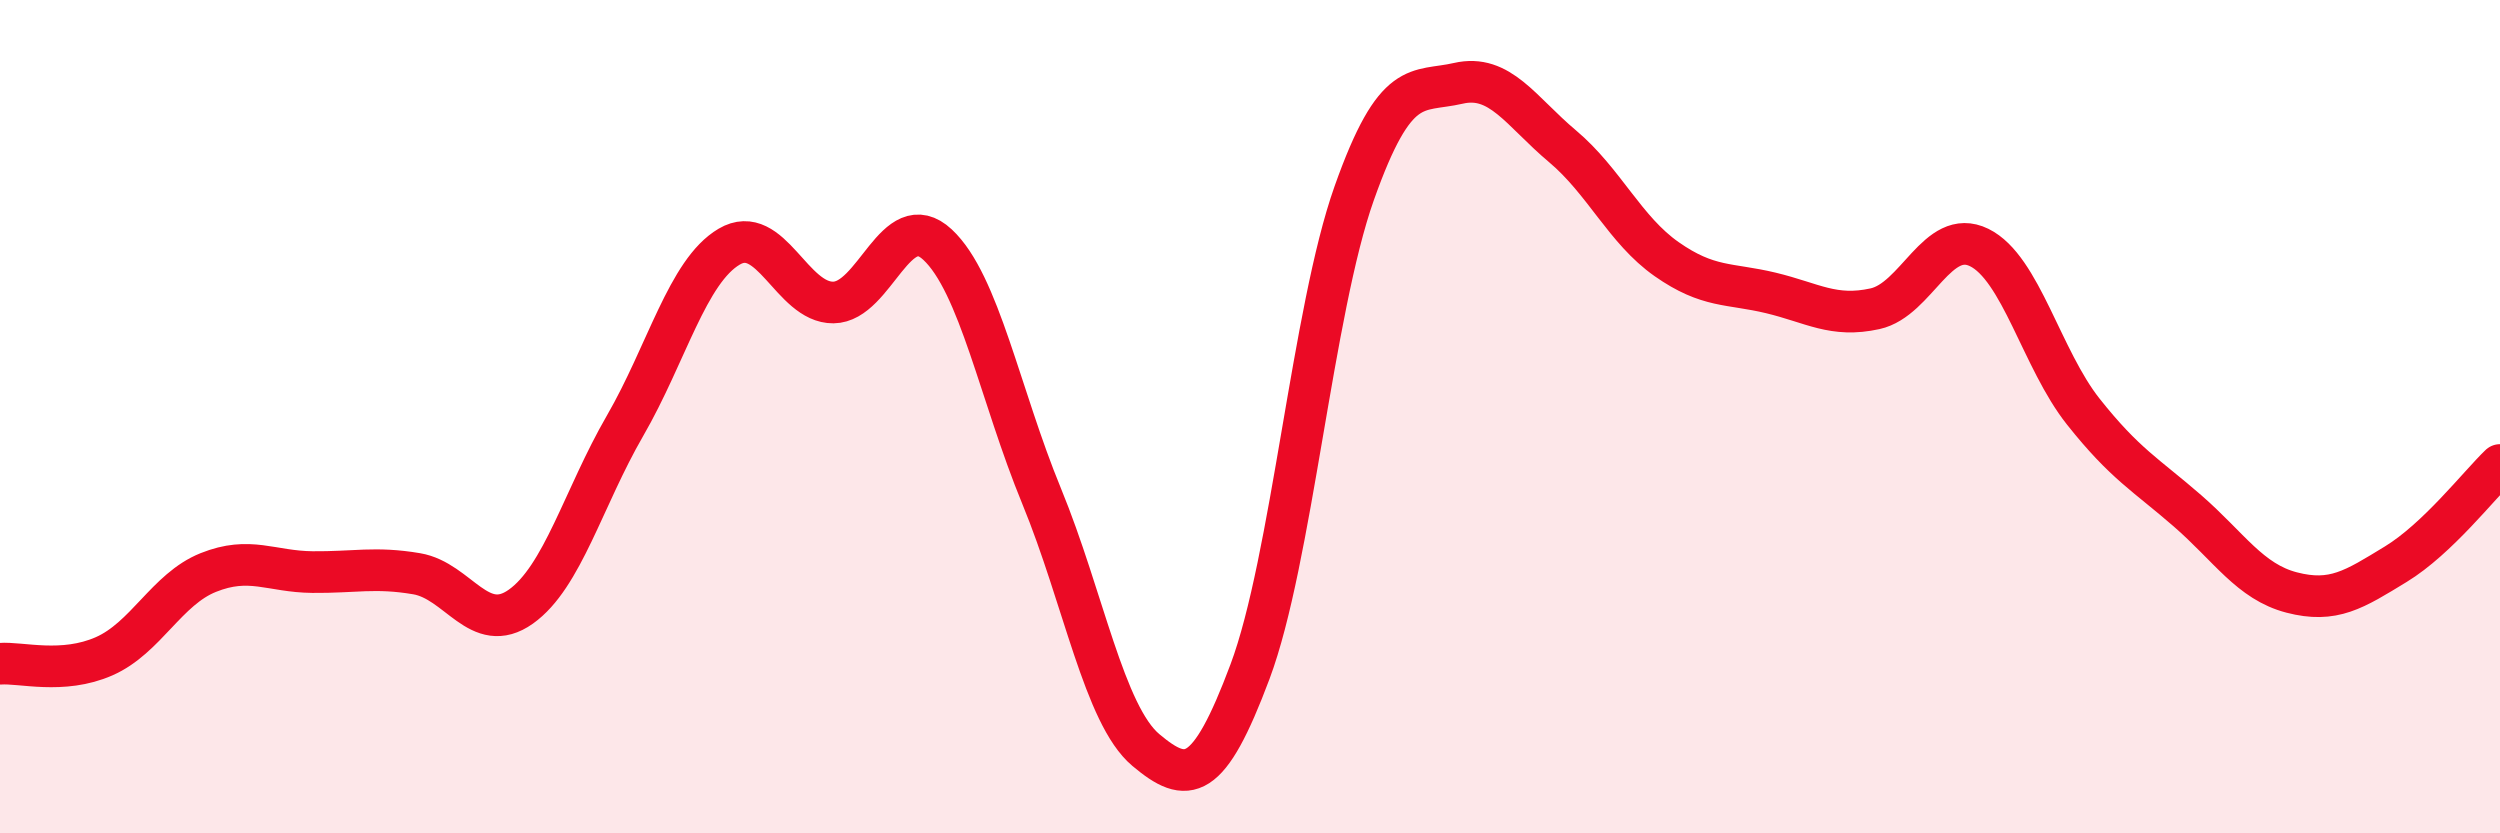
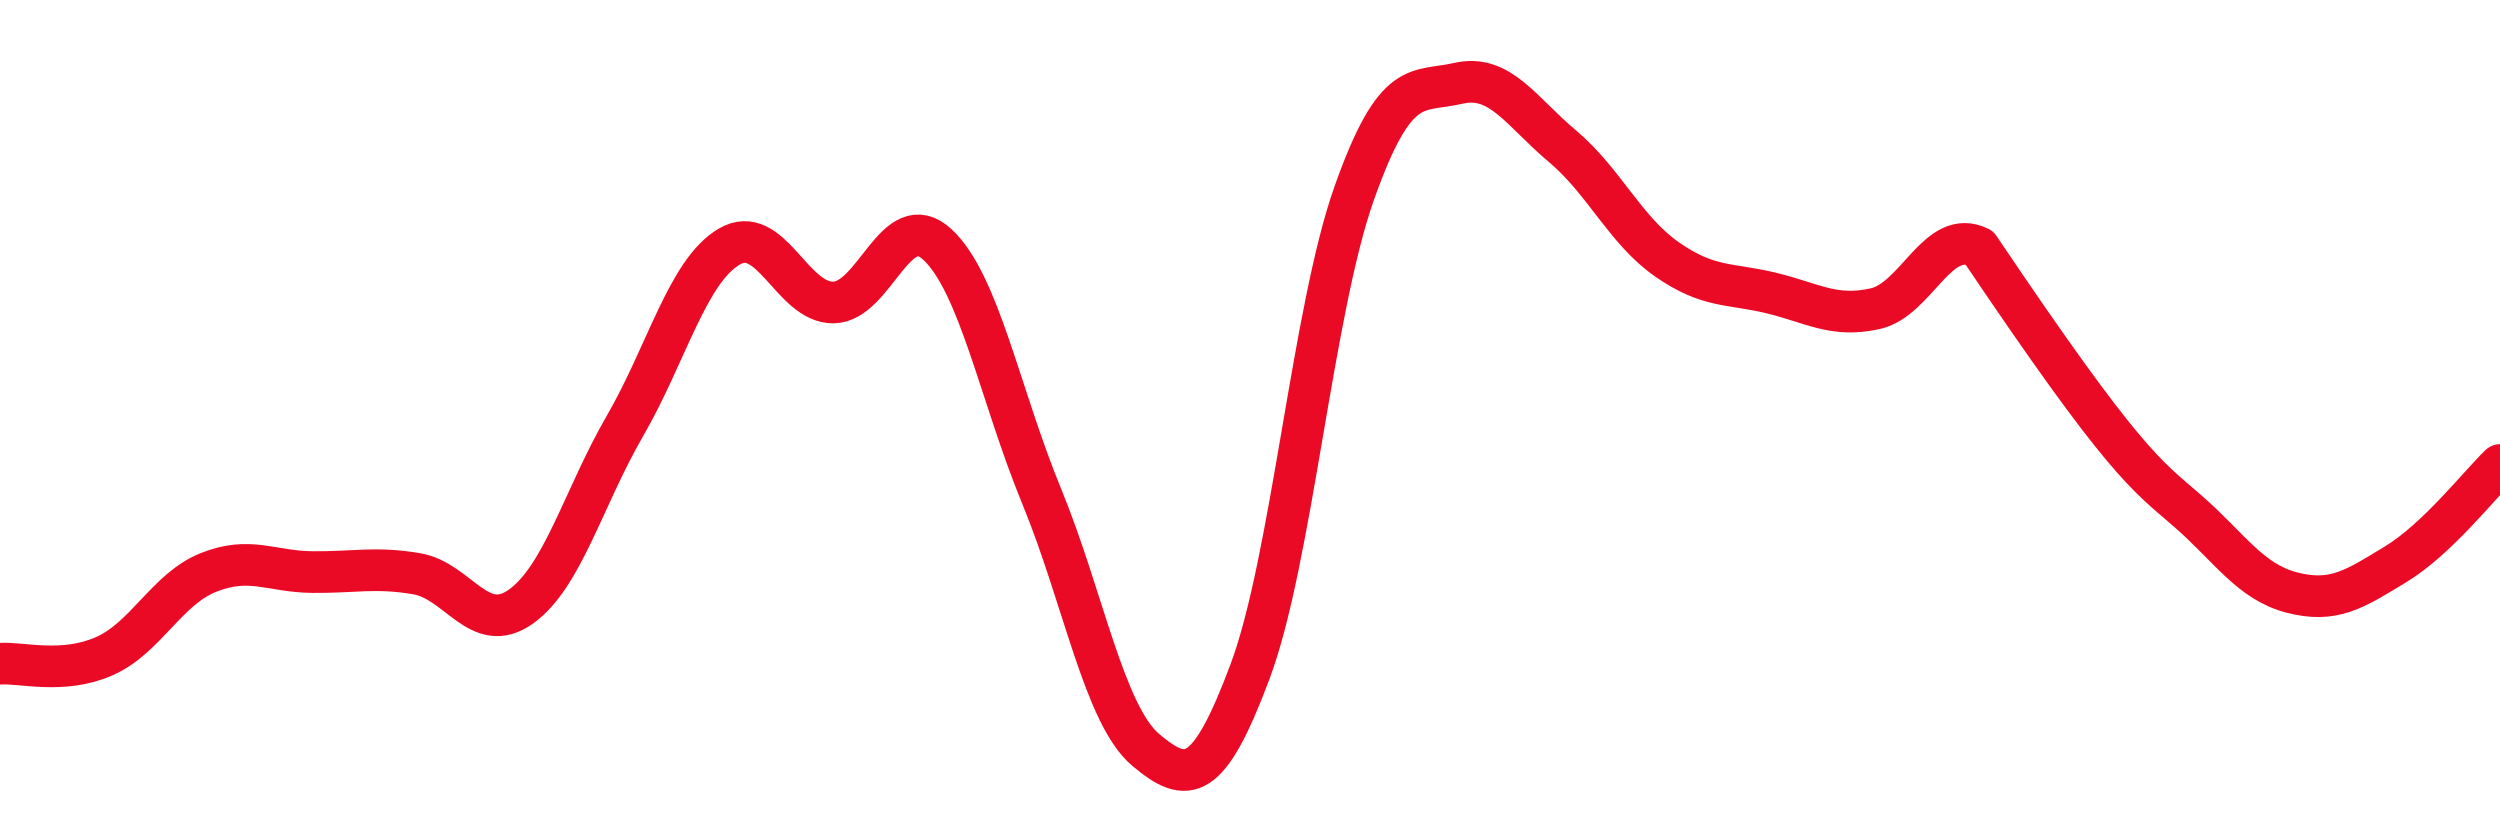
<svg xmlns="http://www.w3.org/2000/svg" width="60" height="20" viewBox="0 0 60 20">
-   <path d="M 0,15.93 C 0.5,15.89 1.5,16.19 2.5,15.75 C 3.5,15.31 4,14.14 5,13.74 C 6,13.34 6.5,13.72 7.5,13.73 C 8.5,13.74 9,13.6 10,13.77 C 11,13.94 11.5,15.27 12.5,14.56 C 13.5,13.85 14,11.95 15,10.22 C 16,8.49 16.5,6.51 17.5,5.92 C 18.5,5.33 19,7.27 20,7.26 C 21,7.25 21.5,4.94 22.5,5.87 C 23.5,6.8 24,9.48 25,11.91 C 26,14.34 26.5,17.16 27.5,18 C 28.5,18.84 29,18.79 30,16.12 C 31,13.45 31.5,7.46 32.5,4.64 C 33.5,1.82 34,2.23 35,2 C 36,1.77 36.5,2.67 37.5,3.51 C 38.5,4.35 39,5.52 40,6.22 C 41,6.92 41.5,6.79 42.5,7.03 C 43.5,7.27 44,7.63 45,7.41 C 46,7.19 46.5,5.45 47.5,5.94 C 48.5,6.43 49,8.62 50,9.88 C 51,11.14 51.5,11.39 52.5,12.26 C 53.5,13.13 54,13.96 55,14.22 C 56,14.48 56.5,14.15 57.5,13.54 C 58.5,12.93 59.5,11.64 60,11.16L60 20L0 20Z" fill="#EB0A25" opacity="0.1" stroke-linecap="round" stroke-linejoin="round" />
-   <path d="M 0,15.93 C 0.5,15.89 1.5,16.19 2.5,15.75 C 3.5,15.31 4,14.14 5,13.74 C 6,13.34 6.5,13.72 7.5,13.73 C 8.5,13.74 9,13.6 10,13.77 C 11,13.94 11.5,15.27 12.5,14.56 C 13.5,13.85 14,11.95 15,10.22 C 16,8.49 16.5,6.51 17.5,5.92 C 18.5,5.33 19,7.27 20,7.26 C 21,7.25 21.5,4.94 22.5,5.87 C 23.5,6.8 24,9.48 25,11.91 C 26,14.34 26.5,17.16 27.5,18 C 28.5,18.84 29,18.79 30,16.12 C 31,13.45 31.5,7.46 32.5,4.64 C 33.5,1.82 34,2.23 35,2 C 36,1.77 36.5,2.67 37.5,3.51 C 38.5,4.35 39,5.52 40,6.22 C 41,6.92 41.5,6.79 42.5,7.03 C 43.5,7.27 44,7.63 45,7.41 C 46,7.19 46.5,5.45 47.5,5.94 C 48.5,6.43 49,8.62 50,9.88 C 51,11.14 51.5,11.39 52.5,12.26 C 53.5,13.13 54,13.96 55,14.22 C 56,14.48 56.5,14.15 57.5,13.54 C 58.5,12.93 59.5,11.64 60,11.16" stroke="#EB0A25" stroke-width="1" fill="none" stroke-linecap="round" stroke-linejoin="round" />
+   <path d="M 0,15.93 C 0.5,15.89 1.5,16.19 2.5,15.75 C 3.5,15.31 4,14.14 5,13.74 C 6,13.34 6.5,13.72 7.5,13.73 C 8.5,13.74 9,13.6 10,13.77 C 11,13.94 11.5,15.27 12.5,14.56 C 13.5,13.85 14,11.95 15,10.22 C 16,8.49 16.5,6.51 17.5,5.92 C 18.5,5.33 19,7.27 20,7.26 C 21,7.25 21.5,4.94 22.5,5.87 C 23.5,6.8 24,9.48 25,11.91 C 26,14.34 26.5,17.16 27.5,18 C 28.5,18.84 29,18.79 30,16.12 C 31,13.45 31.5,7.46 32.5,4.64 C 33.5,1.82 34,2.23 35,2 C 36,1.77 36.5,2.67 37.5,3.51 C 38.5,4.35 39,5.52 40,6.22 C 41,6.92 41.5,6.79 42.5,7.03 C 43.5,7.27 44,7.63 45,7.41 C 46,7.19 46.5,5.45 47.5,5.94 C 51,11.14 51.5,11.39 52.5,12.26 C 53.5,13.13 54,13.96 55,14.22 C 56,14.48 56.5,14.15 57.5,13.54 C 58.5,12.93 59.5,11.64 60,11.16" stroke="#EB0A25" stroke-width="1" fill="none" stroke-linecap="round" stroke-linejoin="round" />
</svg>